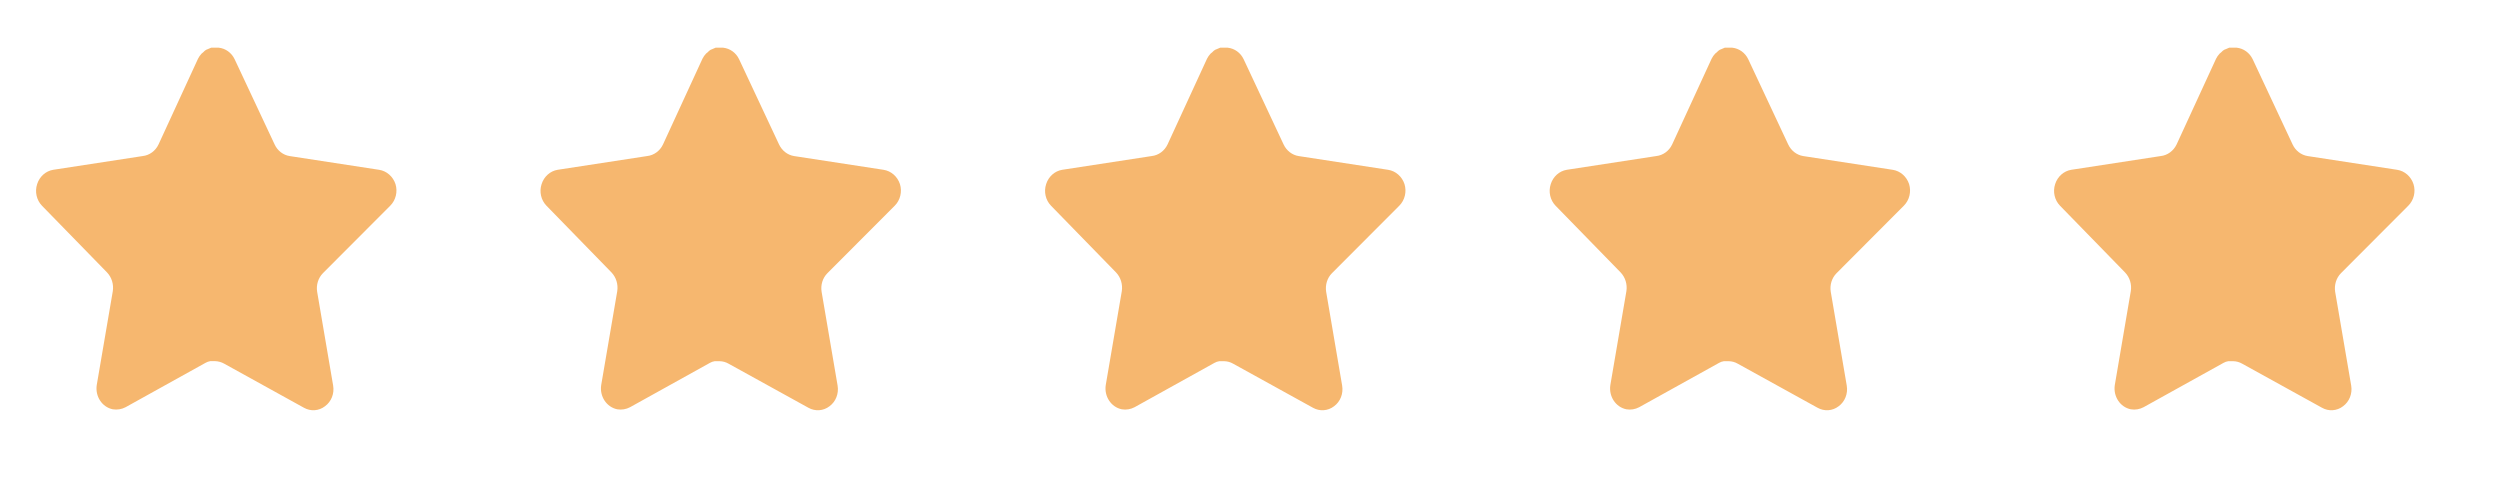
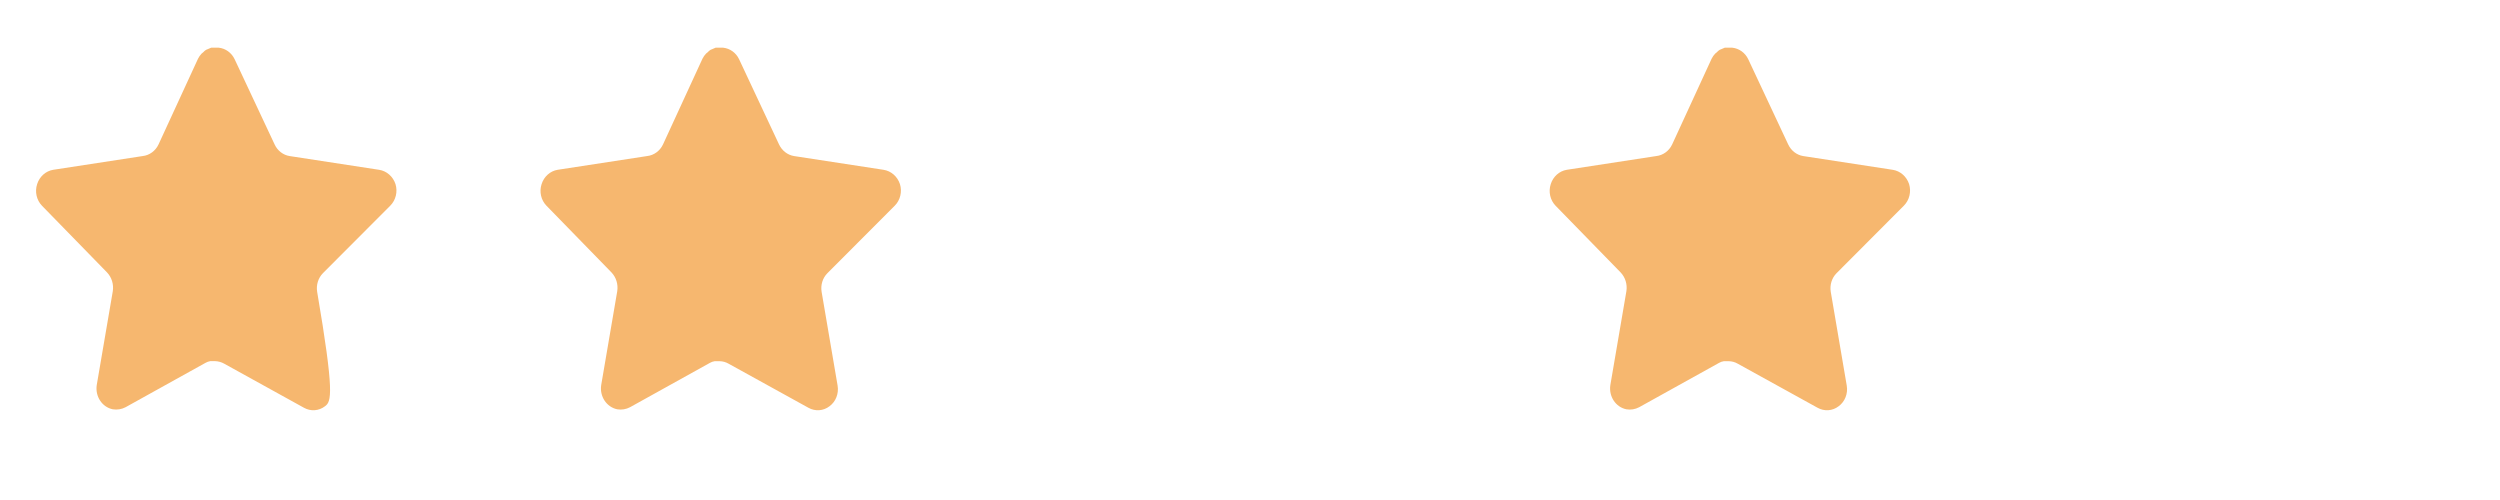
<svg xmlns="http://www.w3.org/2000/svg" fill="none" height="100%" overflow="visible" preserveAspectRatio="none" style="display: block;" viewBox="0 0 50 10" width="100%">
  <g id="Group 172">
    <g id="Star">
      <g id="Iconly/Bold/Star">
        <g id="Star_2">
-           <path d="M6.458 5.464C6.364 5.56 6.321 5.699 6.343 5.835L6.663 7.712C6.69 7.871 6.627 8.032 6.501 8.124C6.378 8.22 6.214 8.231 6.079 8.155L4.483 7.273C4.428 7.242 4.366 7.225 4.303 7.223H4.205C4.171 7.229 4.138 7.24 4.108 7.258L2.512 8.144C2.433 8.186 2.343 8.2 2.256 8.186C2.042 8.143 1.9 7.928 1.935 7.7L2.256 5.823C2.277 5.686 2.234 5.547 2.141 5.449L0.839 4.114C0.731 4.002 0.693 3.834 0.743 3.682C0.791 3.531 0.914 3.421 1.063 3.396L2.854 3.121C2.99 3.106 3.11 3.018 3.171 2.888L3.96 1.175C3.979 1.137 4.003 1.102 4.032 1.072L4.065 1.045C4.082 1.025 4.101 1.009 4.123 0.996L4.162 0.98L4.223 0.954H4.375C4.51 0.968 4.63 1.054 4.692 1.183L5.492 2.888C5.549 3.013 5.662 3.1 5.791 3.121L7.582 3.396C7.733 3.419 7.86 3.53 7.91 3.682C7.957 3.835 7.916 4.003 7.805 4.114L6.458 5.464Z" fill="#F6B76F" id="Vector" />
+           <path d="M6.458 5.464C6.364 5.56 6.321 5.699 6.343 5.835C6.69 7.871 6.627 8.032 6.501 8.124C6.378 8.22 6.214 8.231 6.079 8.155L4.483 7.273C4.428 7.242 4.366 7.225 4.303 7.223H4.205C4.171 7.229 4.138 7.24 4.108 7.258L2.512 8.144C2.433 8.186 2.343 8.2 2.256 8.186C2.042 8.143 1.9 7.928 1.935 7.7L2.256 5.823C2.277 5.686 2.234 5.547 2.141 5.449L0.839 4.114C0.731 4.002 0.693 3.834 0.743 3.682C0.791 3.531 0.914 3.421 1.063 3.396L2.854 3.121C2.99 3.106 3.11 3.018 3.171 2.888L3.96 1.175C3.979 1.137 4.003 1.102 4.032 1.072L4.065 1.045C4.082 1.025 4.101 1.009 4.123 0.996L4.162 0.98L4.223 0.954H4.375C4.51 0.968 4.63 1.054 4.692 1.183L5.492 2.888C5.549 3.013 5.662 3.1 5.791 3.121L7.582 3.396C7.733 3.419 7.86 3.53 7.91 3.682C7.957 3.835 7.916 4.003 7.805 4.114L6.458 5.464Z" fill="#F6B76F" id="Vector" />
        </g>
      </g>
    </g>
    <g clip-path="url(#clip0_0_75)" id="Star_3">
      <g id="Iconly/Bold/Star_2">
        <g id="Star_4">
          <path d="M16.547 5.465C16.453 5.56 16.41 5.699 16.432 5.835L16.752 7.712C16.779 7.872 16.716 8.033 16.59 8.125C16.467 8.22 16.303 8.231 16.168 8.155L14.572 7.274C14.517 7.242 14.455 7.225 14.392 7.224H14.294C14.261 7.229 14.227 7.24 14.197 7.258L12.601 8.144C12.522 8.186 12.432 8.201 12.345 8.186C12.132 8.143 11.989 7.928 12.024 7.701L12.345 5.823C12.366 5.686 12.323 5.547 12.23 5.449L10.929 4.114C10.82 4.002 10.782 3.834 10.832 3.682C10.88 3.531 11.003 3.421 11.152 3.396L12.943 3.121C13.079 3.106 13.199 3.018 13.26 2.889L14.049 1.175C14.068 1.137 14.092 1.102 14.121 1.072L14.154 1.045C14.171 1.026 14.19 1.009 14.212 0.996L14.251 0.98L14.312 0.954H14.464C14.6 0.969 14.719 1.054 14.781 1.183L15.581 2.889C15.639 3.013 15.751 3.1 15.88 3.121L17.671 3.396C17.822 3.419 17.949 3.53 17.999 3.682C18.046 3.835 18.006 4.003 17.895 4.114L16.547 5.465Z" fill="#F6B76F" id="Vector_2" />
        </g>
      </g>
    </g>
    <g clip-path="url(#clip1_0_75)" id="Star_5">
      <g id="Iconly/Bold/Star_3">
        <g id="Star_6">
          <path d="M26.638 5.465C26.544 5.56 26.502 5.699 26.523 5.835L26.843 7.712C26.87 7.872 26.807 8.033 26.681 8.125C26.558 8.22 26.394 8.231 26.259 8.155L24.663 7.274C24.608 7.242 24.546 7.225 24.483 7.224H24.386C24.352 7.229 24.319 7.24 24.288 7.258L22.692 8.144C22.613 8.186 22.523 8.201 22.436 8.186C22.223 8.143 22.08 7.928 22.115 7.701L22.436 5.823C22.457 5.686 22.414 5.547 22.321 5.449L21.02 4.114C20.911 4.002 20.873 3.834 20.923 3.682C20.971 3.531 21.094 3.421 21.243 3.396L23.034 3.121C23.17 3.106 23.29 3.018 23.351 2.889L24.14 1.175C24.159 1.137 24.183 1.102 24.212 1.072L24.245 1.045C24.262 1.026 24.281 1.009 24.303 0.996L24.342 0.98L24.404 0.954H24.555C24.691 0.969 24.81 1.054 24.872 1.183L25.672 2.889C25.73 3.013 25.842 3.1 25.971 3.121L27.762 3.396C27.913 3.419 28.04 3.53 28.09 3.682C28.137 3.835 28.097 4.003 27.986 4.114L26.638 5.465Z" fill="#F6B76F" id="Vector_3" />
        </g>
      </g>
    </g>
    <g clip-path="url(#clip2_0_75)" id="Star_7">
      <g id="Iconly/Bold/Star_4">
        <g id="Star_8">
          <path d="M36.73 5.465C36.636 5.56 36.593 5.699 36.615 5.835L36.935 7.712C36.962 7.872 36.899 8.033 36.773 8.125C36.65 8.22 36.486 8.231 36.351 8.155L34.755 7.274C34.7 7.242 34.638 7.225 34.575 7.224H34.477C34.443 7.229 34.41 7.24 34.38 7.258L32.784 8.144C32.705 8.186 32.615 8.201 32.528 8.186C32.314 8.143 32.172 7.928 32.207 7.701L32.528 5.823C32.549 5.686 32.506 5.547 32.413 5.449L31.111 4.114C31.003 4.002 30.965 3.834 31.015 3.682C31.063 3.531 31.186 3.421 31.335 3.396L33.126 3.121C33.262 3.106 33.382 3.018 33.443 2.889L34.232 1.175C34.251 1.137 34.275 1.102 34.304 1.072L34.337 1.045C34.354 1.026 34.373 1.009 34.395 0.996L34.434 0.98L34.495 0.954H34.647C34.782 0.969 34.902 1.054 34.964 1.183L35.764 2.889C35.822 3.013 35.934 3.1 36.063 3.121L37.854 3.396C38.005 3.419 38.132 3.53 38.182 3.682C38.229 3.835 38.188 4.003 38.077 4.114L36.73 5.465Z" fill="#F6B76F" id="Vector_4" />
        </g>
      </g>
    </g>
    <g id="Star_9">
      <g id="Iconly/Bold/Star_5">
        <g id="Star_10">
-           <path d="M46.818 5.465C46.725 5.56 46.682 5.699 46.703 5.835L47.024 7.712C47.051 7.872 46.987 8.033 46.861 8.125C46.738 8.22 46.574 8.231 46.44 8.155L44.844 7.274C44.788 7.242 44.727 7.225 44.664 7.224H44.566C44.532 7.229 44.499 7.24 44.469 7.258L42.872 8.144C42.793 8.186 42.704 8.201 42.616 8.186C42.403 8.143 42.261 7.928 42.296 7.701L42.616 5.823C42.638 5.686 42.595 5.547 42.501 5.449L41.2 4.114C41.091 4.002 41.053 3.834 41.103 3.682C41.151 3.531 41.275 3.421 41.424 3.396L43.215 3.121C43.351 3.106 43.47 3.018 43.532 2.889L44.321 1.175C44.34 1.137 44.364 1.102 44.393 1.072L44.425 1.045C44.442 1.026 44.462 1.009 44.483 0.996L44.523 0.98L44.584 0.954H44.736C44.871 0.969 44.99 1.054 45.053 1.183L45.852 2.889C45.91 3.013 46.022 3.1 46.152 3.121L47.943 3.396C48.094 3.419 48.22 3.53 48.27 3.682C48.318 3.835 48.277 4.003 48.166 4.114L46.818 5.465Z" fill="#F6B76F" id="Vector_5" />
-         </g>
+           </g>
      </g>
    </g>
  </g>
  <defs>
    <clipPath id="clip0_0_75">
      <rect fill="white" height="9.159" transform="translate(10.09)" width="8.649" />
    </clipPath>
    <clipPath id="clip1_0_75">
-       <rect fill="white" height="9.159" transform="translate(20.18)" width="8.649" />
-     </clipPath>
+       </clipPath>
    <clipPath id="clip2_0_75">
      <rect fill="white" height="9.159" transform="translate(30.271)" width="8.649" />
    </clipPath>
  </defs>
</svg>